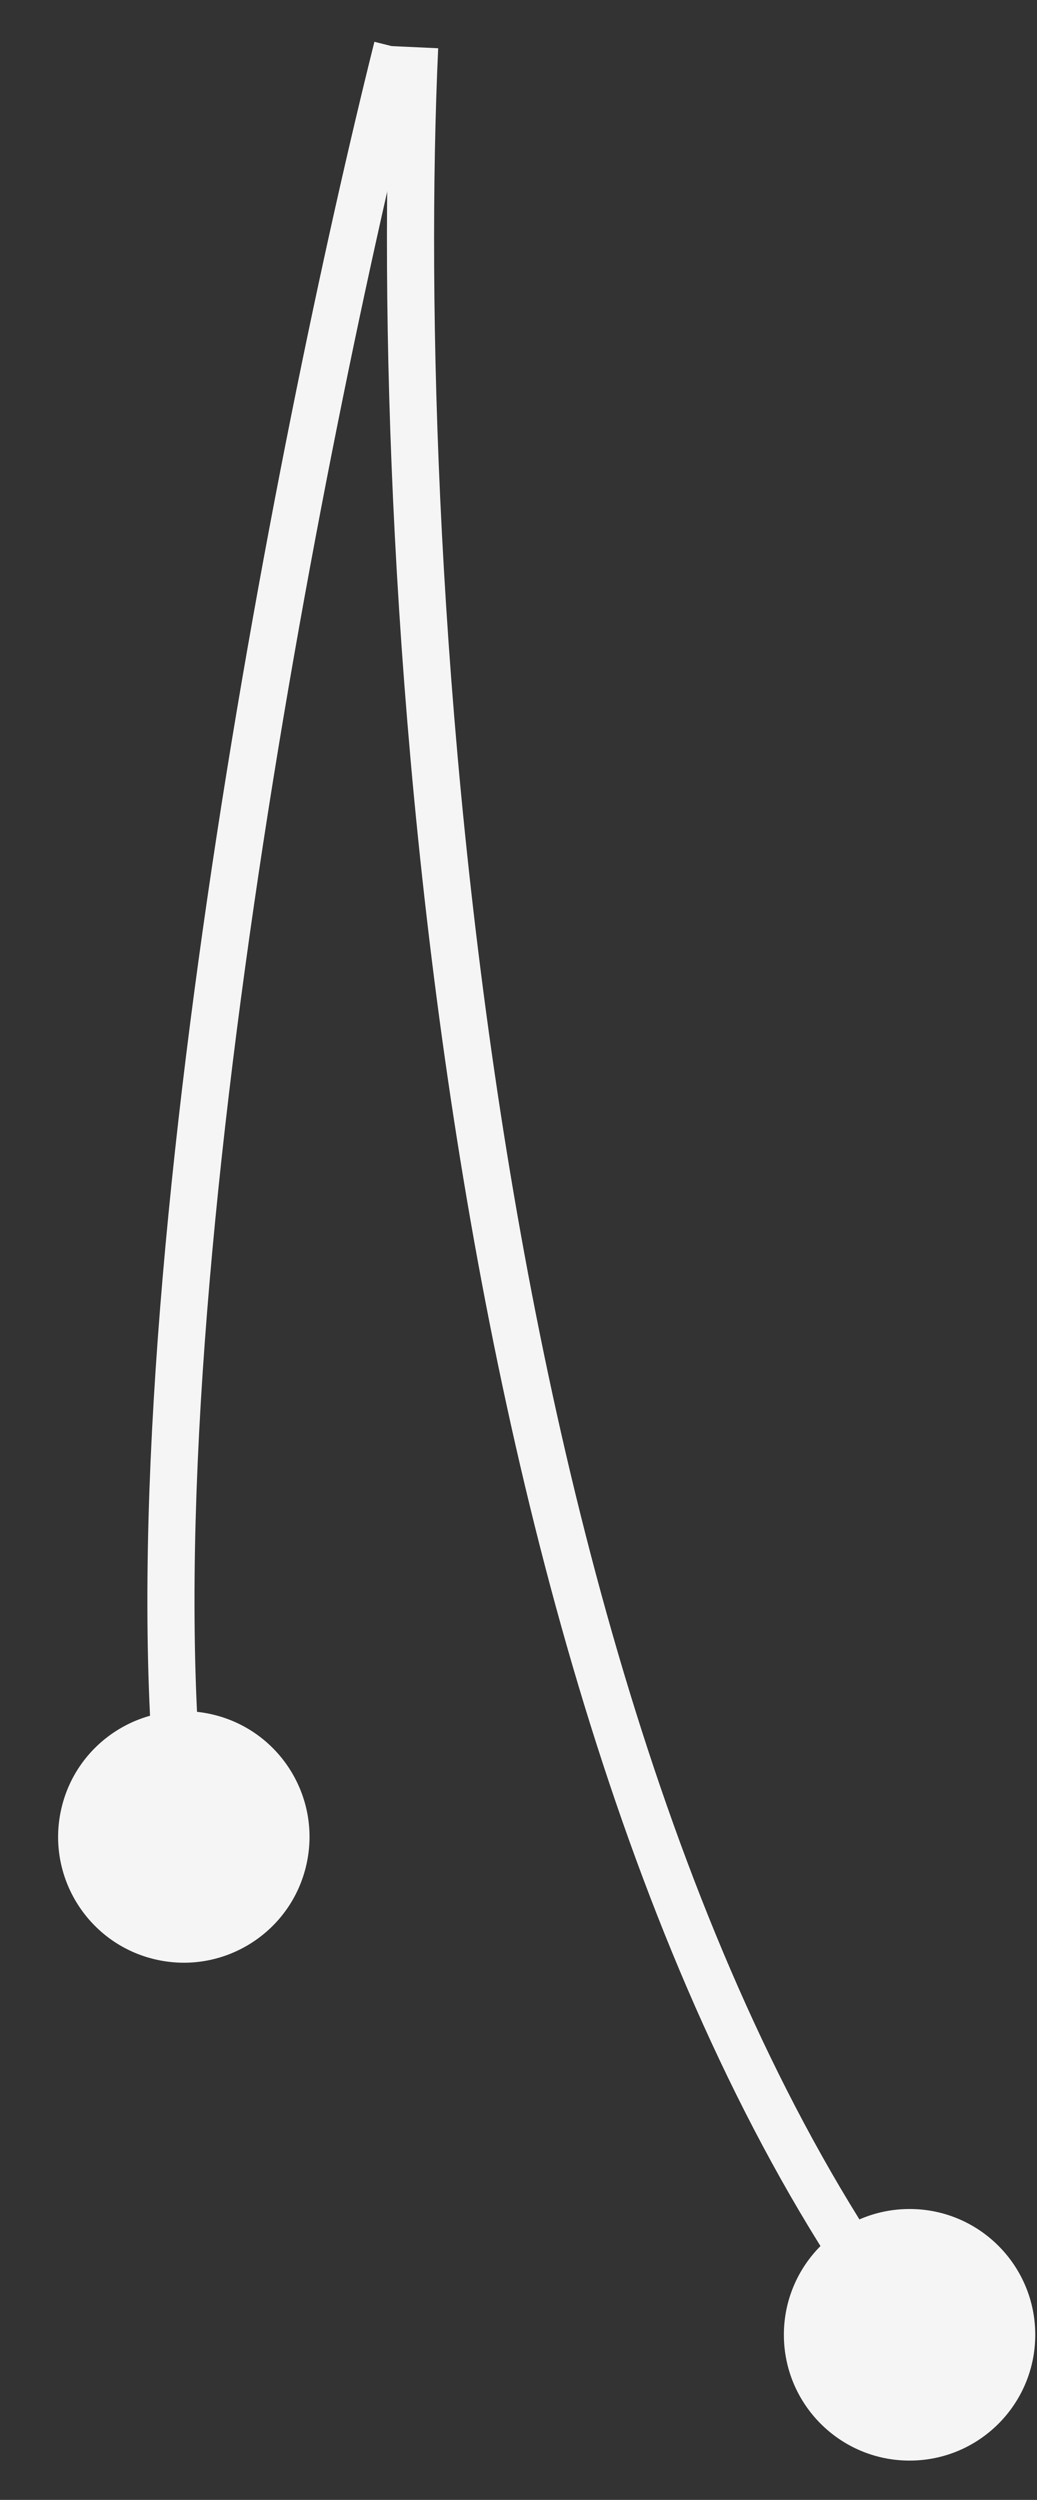
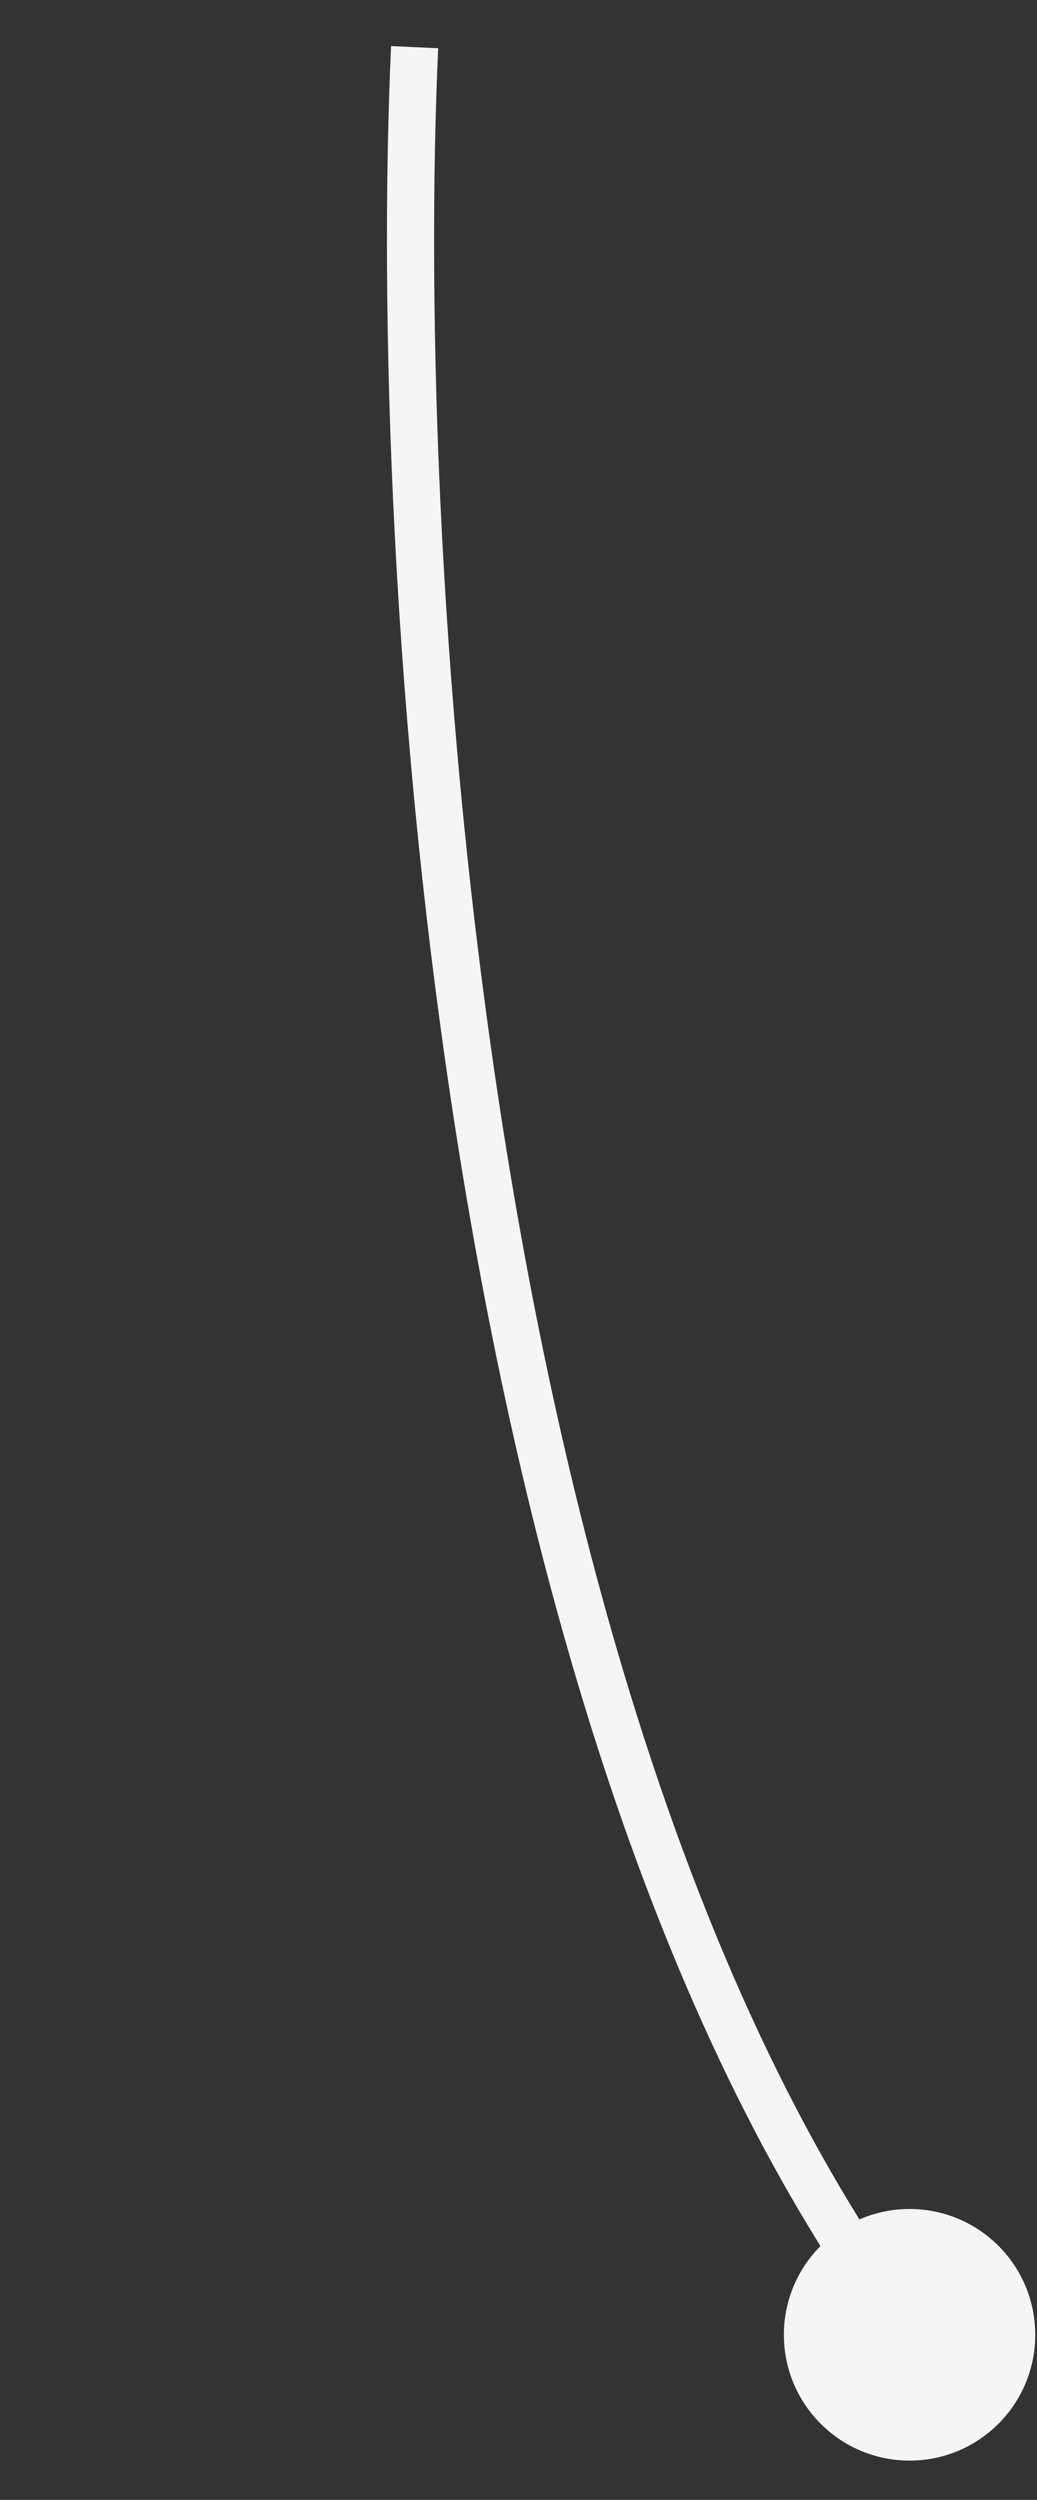
<svg xmlns="http://www.w3.org/2000/svg" width="22" height="53" viewBox="0 0 22 53" fill="none">
  <rect x="0" y="0" width="22" height="53" fill="#333333" stroke="none" />
  <path d="M21.963 49.5C21.963 50.973 20.77 52.167 19.297 52.167C17.824 52.167 16.63 50.973 16.63 49.5C16.63 48.027 17.824 46.833 19.297 46.833C20.77 46.833 21.963 48.027 21.963 49.5ZM9.296 1.023C9.048 6.409 9.272 15.299 10.753 24.432C12.237 33.579 14.971 42.898 19.697 49.2L18.897 49.8C14.023 43.302 11.257 33.787 9.766 24.593C8.272 15.384 8.046 6.424 8.297 0.977L9.296 1.023Z" fill="#F5F5F5" />
-   <path d="M6.5 39.534C6.175 40.97 4.747 41.871 3.31 41.545C1.874 41.22 0.974 39.791 1.299 38.355C1.624 36.919 3.053 36.018 4.489 36.344C5.925 36.669 6.826 38.097 6.5 39.534ZM8.913 1.129C7.887 5.232 6.428 12.055 5.391 19.168C4.352 26.294 3.744 33.663 4.396 38.883L3.404 39.006C2.734 33.644 3.361 26.162 4.401 19.024C5.444 11.874 6.909 5.018 7.943 0.886L8.913 1.129Z" fill="#F5F5F5" />
</svg>